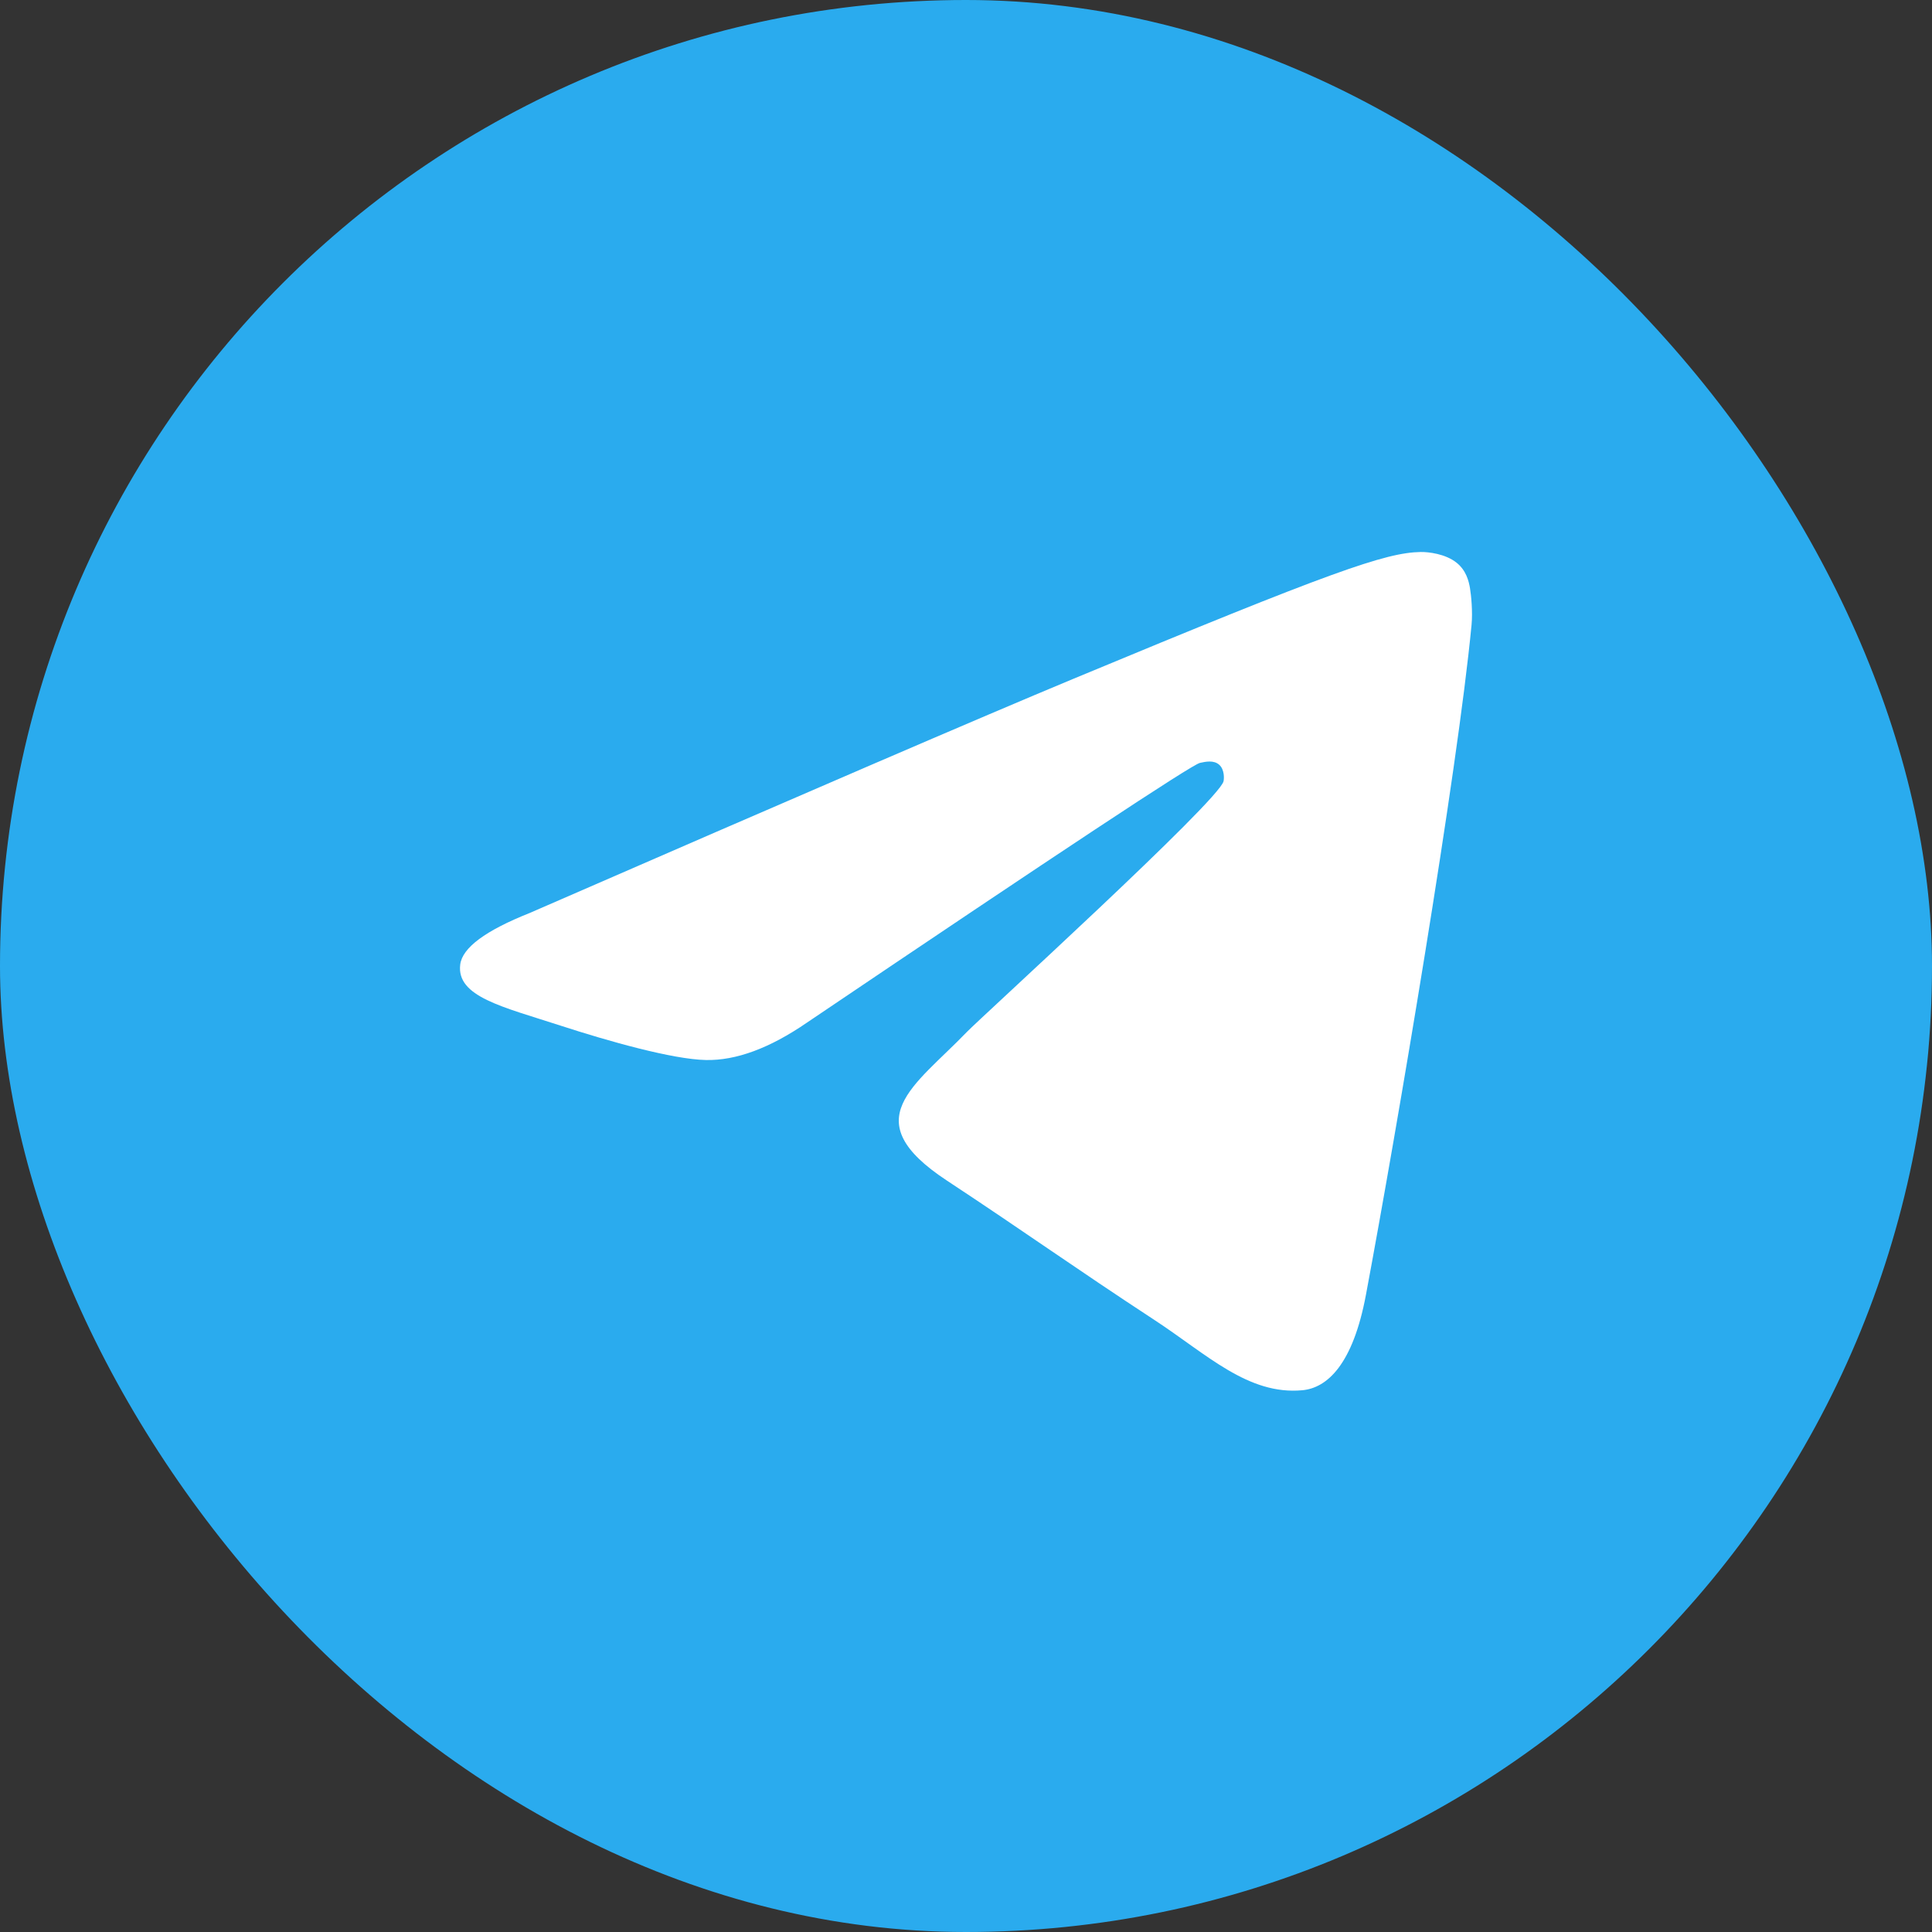
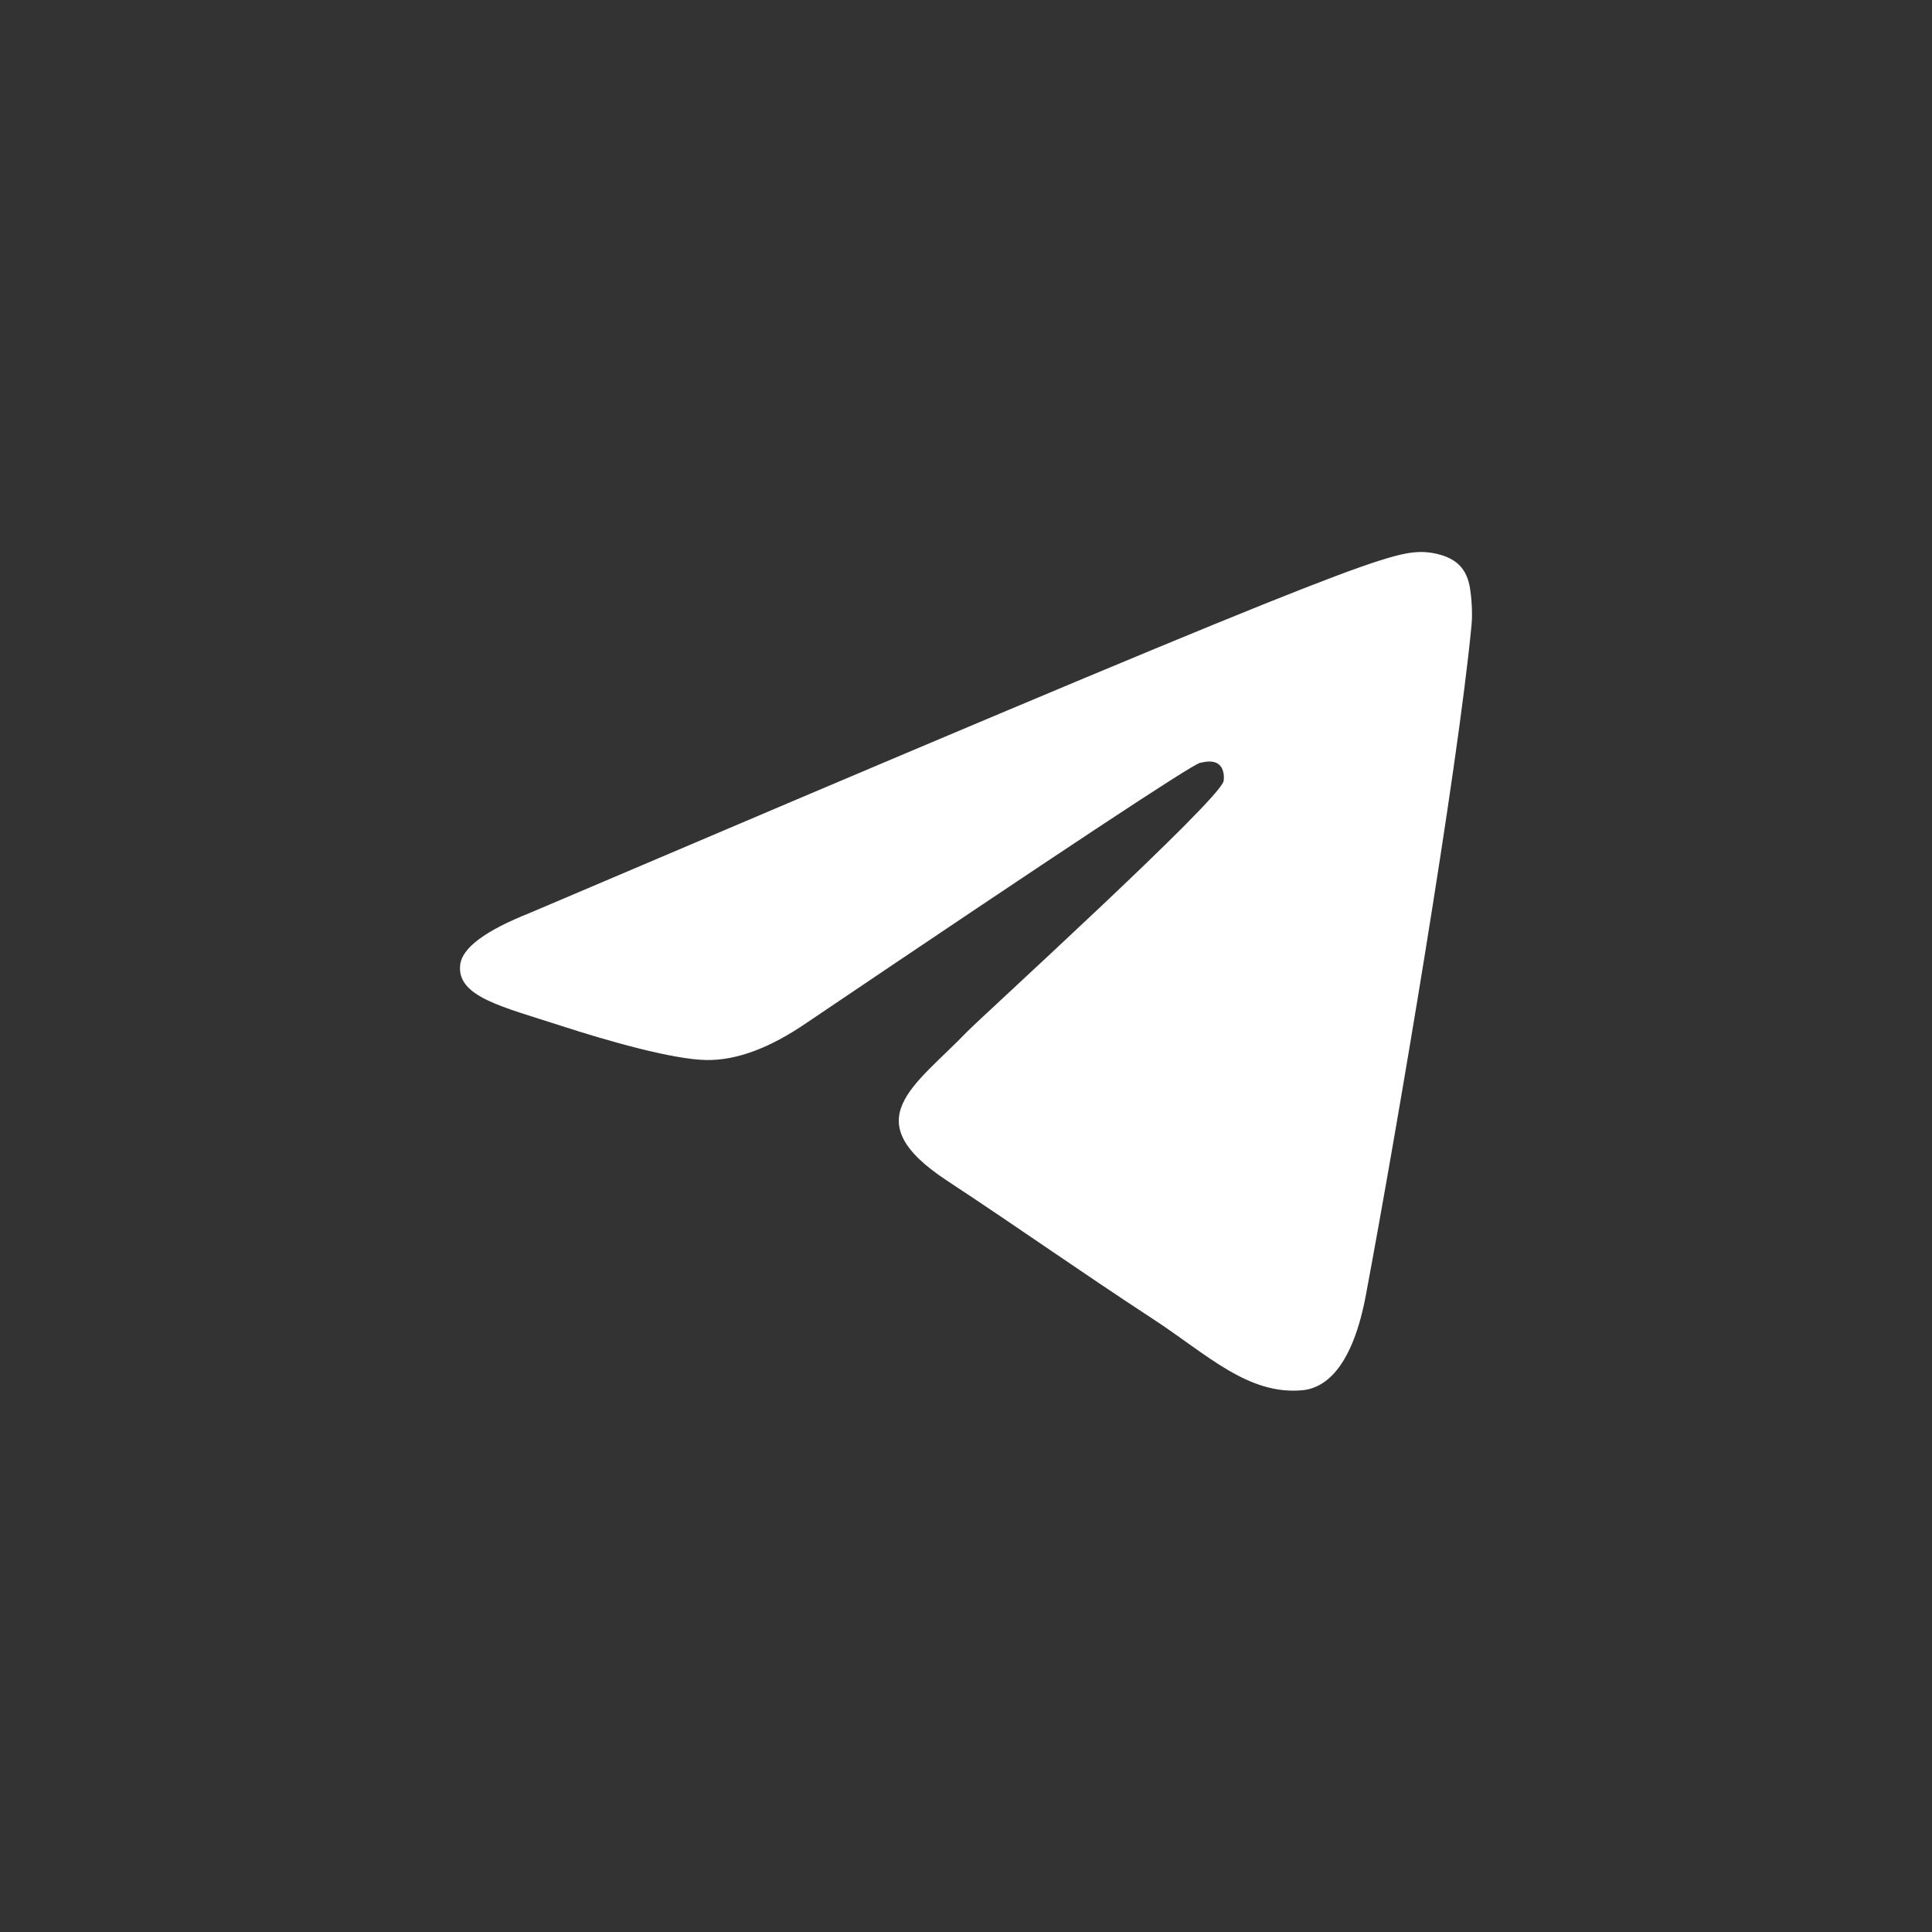
<svg xmlns="http://www.w3.org/2000/svg" width="56" height="56" viewBox="0 0 56 56" fill="none">
  <rect x="0" y="0" width="56" height="56" fill="#333333" stroke="none" />
-   <rect width="56" height="56" rx="28" fill="#2AABEE" />
-   <path fill-rule="evenodd" clip-rule="evenodd" d="M15.35 26.465C23.224 23.035 28.474 20.773 31.102 19.68C38.603 16.56 40.161 16.018 41.177 16C41.401 15.996 41.9 16.052 42.224 16.314C42.497 16.536 42.572 16.835 42.608 17.046C42.644 17.256 42.689 17.735 42.654 18.109C42.247 22.38 40.488 32.745 39.593 37.528C39.215 39.552 38.469 40.231 37.748 40.297C36.179 40.442 34.988 39.261 33.469 38.265C31.091 36.707 29.748 35.737 27.441 34.216C24.774 32.459 26.503 31.493 28.023 29.914C28.42 29.501 35.331 23.215 35.465 22.645C35.482 22.573 35.497 22.308 35.34 22.167C35.182 22.027 34.949 22.075 34.78 22.113C34.542 22.167 30.744 24.677 23.387 29.643C22.309 30.384 21.333 30.744 20.458 30.725C19.494 30.705 17.638 30.18 16.259 29.732C14.568 29.182 13.223 28.891 13.34 27.957C13.401 27.471 14.071 26.974 15.35 26.465Z" fill="white" />
+   <path fill-rule="evenodd" clip-rule="evenodd" d="M15.35 26.465C38.603 16.56 40.161 16.018 41.177 16C41.401 15.996 41.9 16.052 42.224 16.314C42.497 16.536 42.572 16.835 42.608 17.046C42.644 17.256 42.689 17.735 42.654 18.109C42.247 22.38 40.488 32.745 39.593 37.528C39.215 39.552 38.469 40.231 37.748 40.297C36.179 40.442 34.988 39.261 33.469 38.265C31.091 36.707 29.748 35.737 27.441 34.216C24.774 32.459 26.503 31.493 28.023 29.914C28.42 29.501 35.331 23.215 35.465 22.645C35.482 22.573 35.497 22.308 35.34 22.167C35.182 22.027 34.949 22.075 34.78 22.113C34.542 22.167 30.744 24.677 23.387 29.643C22.309 30.384 21.333 30.744 20.458 30.725C19.494 30.705 17.638 30.18 16.259 29.732C14.568 29.182 13.223 28.891 13.34 27.957C13.401 27.471 14.071 26.974 15.35 26.465Z" fill="white" />
</svg>